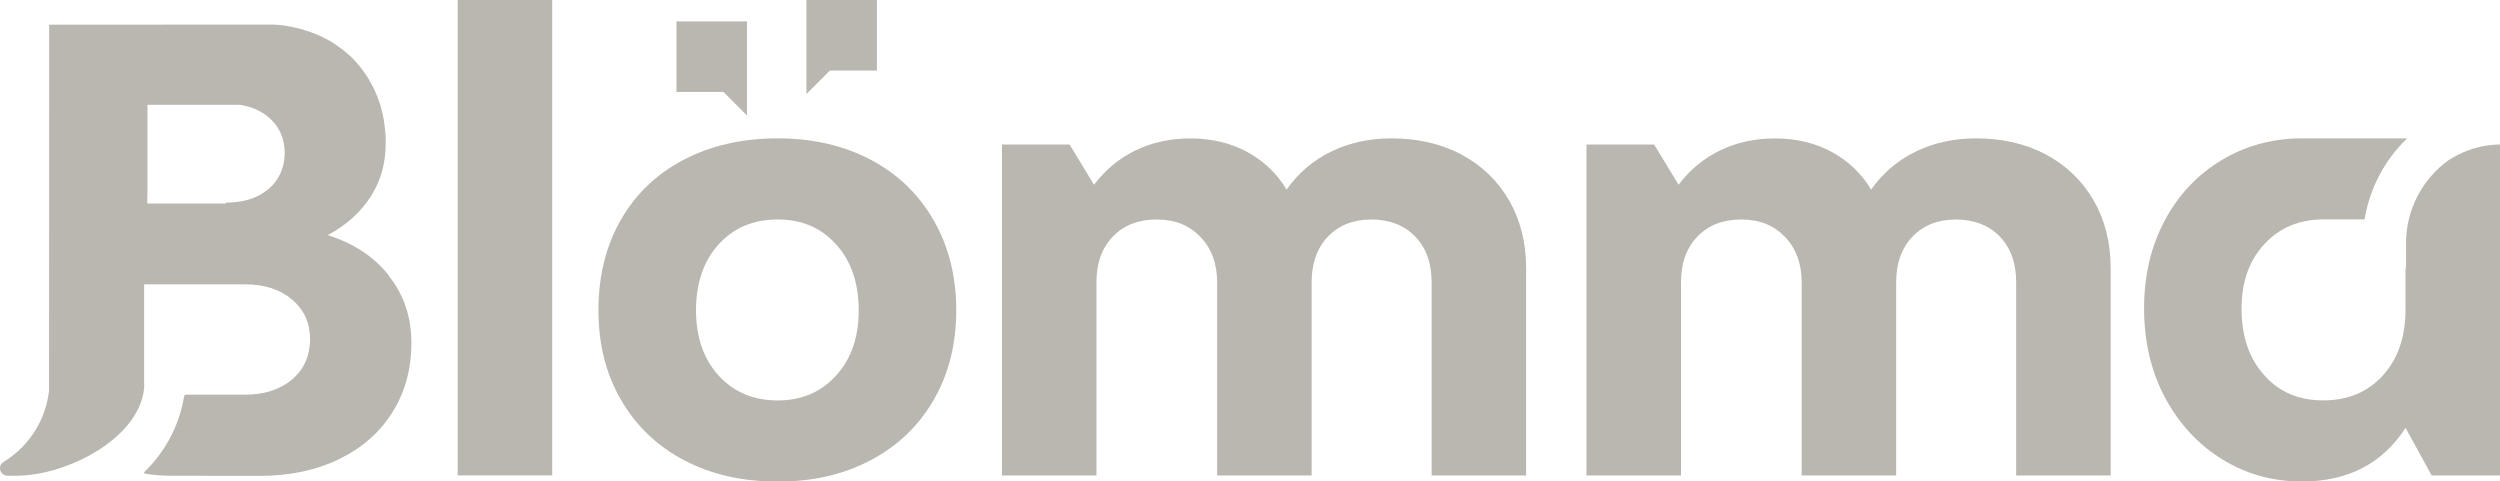
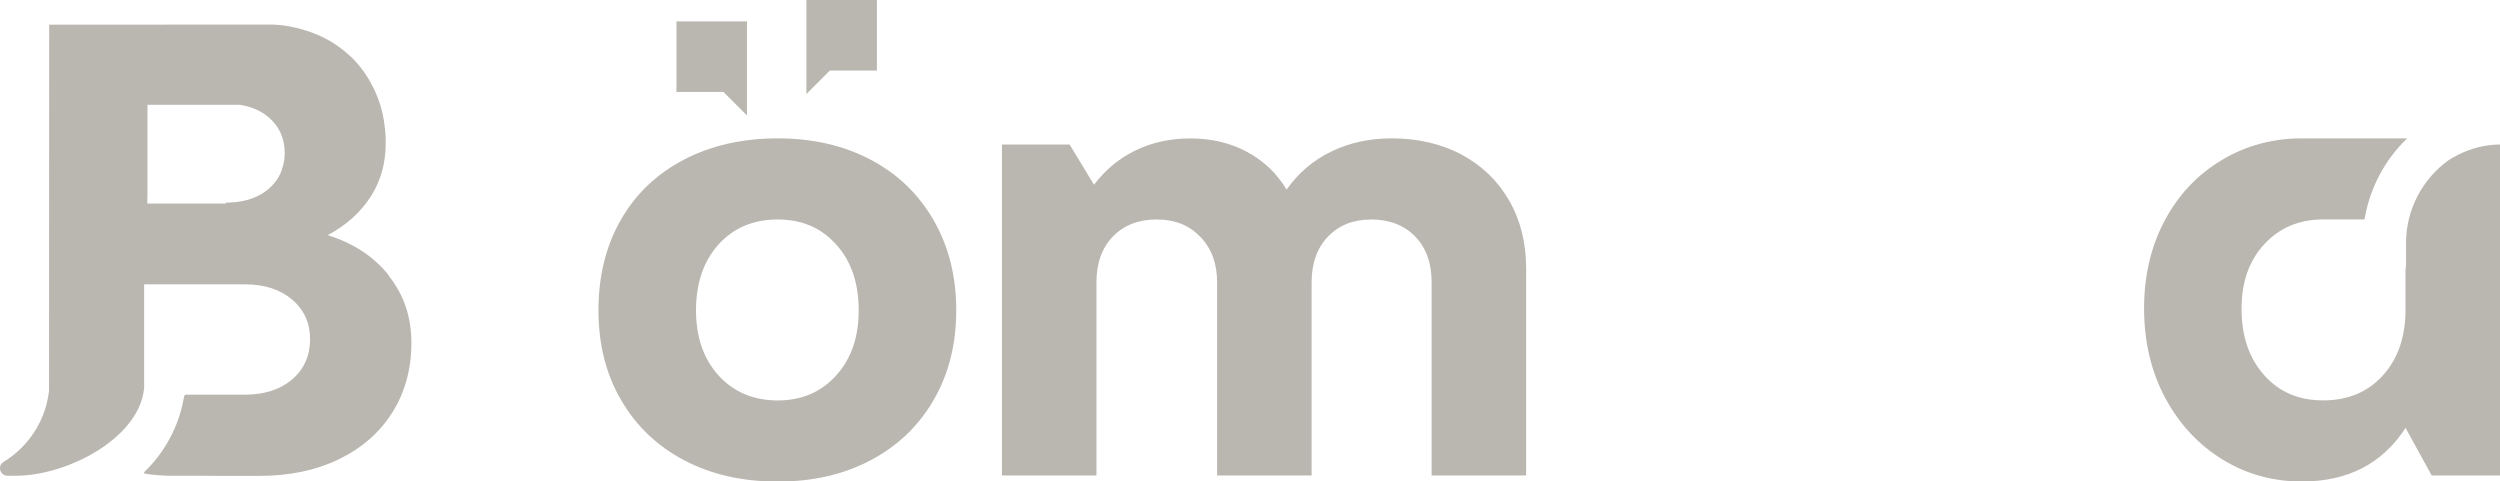
<svg xmlns="http://www.w3.org/2000/svg" id="Capa_2" viewBox="0 0 377.26 72.66">
  <defs>
    <style>.cls-1{fill-rule:evenodd;}.cls-1,.cls-2{fill:#bab6b0;}</style>
  </defs>
  <g id="Capa_1-2">
-     <path class="cls-1" d="M308.76,23.32c-3.07-1.62-6.59-2.44-10.58-2.44-3.31,0-6.33.66-9.06,1.98-2.73,1.32-4.98,3.23-6.76,5.75-1.47-2.45-3.47-4.35-5.98-5.7-2.51-1.35-5.36-2.02-8.55-2.02-3,0-5.75.6-8.23,1.79-2.48,1.2-4.58,2.93-6.3,5.2l-3.68-6.07h-10.21v49.94h14.26v-29.16c0-2.88.83-5.18,2.48-6.9,1.66-1.72,3.86-2.57,6.62-2.57s4.89.87,6.58,2.62c1.69,1.75,2.53,4.03,2.53,6.85v29.16h14.26v-29.16c0-2.88.83-5.18,2.48-6.9,1.66-1.72,3.83-2.57,6.53-2.57s4.97.86,6.62,2.57c1.66,1.72,2.48,4.02,2.48,6.9v29.16h14.26v-31.27c0-3.86-.86-7.28-2.58-10.25-1.72-2.97-4.11-5.27-7.17-6.9Z" />
    <path class="cls-1" d="M220.55,23.32c-3.06-1.62-6.59-2.44-10.58-2.44-3.31,0-6.33.66-9.06,1.98-2.73,1.32-4.98,3.23-6.76,5.75-1.47-2.45-3.47-4.35-5.98-5.7-2.51-1.35-5.36-2.02-8.55-2.02-3,0-5.75.6-8.23,1.79-2.48,1.2-4.58,2.93-6.3,5.2l-3.68-6.07h-10.21v49.94h14.26v-29.16c0-2.88.83-5.18,2.48-6.9,1.66-1.72,3.86-2.57,6.62-2.57s4.89.87,6.58,2.62c1.69,1.75,2.53,4.03,2.53,6.85v29.16h14.26v-29.16c0-2.88.83-5.18,2.48-6.9,1.66-1.72,3.83-2.57,6.53-2.57s4.97.86,6.62,2.57c1.66,1.72,2.48,4.02,2.48,6.9v29.16h14.26v-31.27c0-3.86-.86-7.28-2.58-10.25-1.72-2.97-4.11-5.27-7.17-6.9Z" />
    <path class="cls-1" d="M131.38,24.1c-4.08-2.15-8.75-3.22-14.03-3.22s-10.06,1.07-14.16,3.22c-4.11,2.15-7.28,5.18-9.52,9.11-2.24,3.92-3.36,8.46-3.36,13.61s1.13,9.6,3.4,13.52c2.27,3.92,5.44,6.96,9.52,9.11,4.08,2.15,8.78,3.22,14.12,3.22s9.95-1.07,14.03-3.22c4.08-2.15,7.25-5.18,9.52-9.11,2.27-3.92,3.4-8.43,3.4-13.52s-1.13-9.61-3.4-13.57c-2.27-3.95-5.44-7-9.52-9.15ZM126.18,56.66c-2.27,2.51-5.21,3.77-8.83,3.77s-6.65-1.26-8.92-3.77c-2.27-2.51-3.4-5.79-3.4-9.84s1.13-7.42,3.4-9.93c2.27-2.51,5.24-3.77,8.92-3.77s6.56,1.26,8.83,3.77c2.27,2.51,3.4,5.83,3.4,9.93s-1.13,7.33-3.4,9.84Z" />
-     <rect class="cls-2" x="69.07" width="14.26" height="71.74" />
    <polygon class="cls-1" points="131.84 10.64 132.33 10.64 132.33 0 121.69 0 121.69 .32 121.69 10.64 121.69 14.19 125.23 10.64 131.84 10.64" />
    <polygon class="cls-1" points="109.17 13.87 112.72 17.42 112.72 13.87 112.72 3.55 112.72 3.23 102.08 3.23 102.08 13.87 102.57 13.87 109.17 13.87" />
    <path class="cls-1" d="M370.82,23.41s.03.02.05.03h-.08c-.45.22-.88.47-1.3.74-3.88,2.8-6.41,7.36-6.41,12.52v4.29c0-.32-.04-.63-.08-.94v6.71-.02c0,4.1-1.14,7.4-3.41,9.91-2.27,2.51-5.27,3.77-9.01,3.77s-6.65-1.27-8.92-3.82c-2.27-2.54-3.4-5.87-3.4-9.98s1.15-7.31,3.45-9.79c2.3-2.48,5.26-3.72,8.88-3.72h6.22c.04-.11.06-.25.08-.4.84-4.57,3.08-8.66,6.29-11.76.03-.03.03-.05.05-.07h-15.86c-4.41,0-8.45,1.09-12.09,3.27-3.65,2.18-6.52,5.21-8.6,9.1-2.08,3.89-3.13,8.32-3.13,13.29s1.06,9.52,3.17,13.47c2.12,3.96,4.98,7.05,8.6,9.29,3.62,2.24,7.63,3.36,12.05,3.36,6.93,0,12.14-2.7,15.64-8.09l3.94,7.18h10.32V30.39h0v-8.59c-2.32.03-4.51.61-6.44,1.61Z" />
    <path class="cls-1" d="M58.71,41.61c-2.24-2.85-5.32-4.89-9.25-6.12,2.82-1.53,4.98-3.48,6.49-5.84.94-1.48,1.59-3.08,1.94-4.8.03-.14.05-.28.07-.42.03-.2.07-.39.1-.59.09-.7.14-1.41.14-2.15v-.17s0-.17,0-.17v-.16s0-.17,0-.17v-.16s-.01-.16-.01-.16v-.16s-.02-.16-.02-.16v-.16s-.02-.16-.02-.16v-.16s-.03-.16-.03-.16l-.02-.16v-.16s-.03-.16-.03-.16l-.02-.16-.02-.16-.02-.16-.02-.16-.02-.16-.02-.15-.02-.15-.03-.15-.03-.15-.03-.15h0s-.03-.15-.03-.15l-.03-.15-.03-.15-.03-.15h0s-.03-.15-.03-.15l-.04-.15-.04-.15h0s-.04-.15-.04-.15l-.04-.15h0s-.04-.15-.04-.15l-.04-.15-.04-.14-.04-.14-.04-.14h0s-.05-.14-.05-.14l-.05-.14-.05-.14-.05-.14-.05-.14-.05-.14-.05-.14-.06-.14h0s-.06-.14-.06-.14h0s-.06-.14-.06-.14l-.06-.14-.06-.14-.06-.14-.06-.13-.06-.13-.06-.13-.06-.13-.07-.13-.07-.13h0s-.07-.13-.07-.13l-.07-.13-.07-.13-.07-.13-.07-.13-.07-.13-.06-.11v-.02s-.06-.09-.06-.09l-.02-.04-.04-.07-.04-.06-.03-.05-.05-.08-.02-.03-.06-.09h0c-.08-.13-.16-.25-.24-.37l-.04-.06-.04-.06-.03-.04-.06-.08v-.02s-.08-.1-.08-.1h0s-.07-.1-.07-.1v-.02s-.07-.08-.07-.08l-.03-.04-.05-.06-.04-.05-.03-.05-.05-.07-.02-.03-.07-.09h0c-.18-.23-.36-.45-.55-.67h0s-.08-.09-.08-.09h-.01s-.07-.09-.07-.09l-.03-.03-.05-.06-.04-.05-.04-.04-.06-.06-.02-.03-.08-.08-.09-.1h0s-.1-.11-.1-.11l-.06-.06-.04-.04c-.1-.1-.21-.2-.32-.3h0s-.09-.09-.09-.09h-.02s-.08-.08-.08-.08l-.03-.03-.22-.19-.03-.02-.28-.24-.02-.02-.11-.09-.06-.05-.06-.05-.04-.03-.08-.06-.22-.17h-.02s0-.02,0-.02l-.11-.08-.07-.05-.05-.04-.24-.17h-.01s-.1-.08-.1-.08h0s-.1-.07-.1-.07l-.02-.02-.25-.16-.04-.03-.08-.05-.02-.02h0s-.01-.01-.01-.01h0s0-.01,0-.01h0c-.4-.25-.82-.49-1.25-.71-1.83-.95-3.84-1.6-6-1.95h0s0,0,0,0h0s0,0,0,0h-.06s-.02-.01-.02-.01h-.04s-.06-.02-.06-.02h-.06s0-.01,0-.01h-.06s-.06-.02-.06-.02h-.04s-.02,0-.02,0h-.06s-.06-.02-.06-.02h-.03s-.03,0-.03,0h-.06s-.06-.02-.06-.02h-.01s-.05,0-.05,0h-.06s-.12-.02-.12-.02h-.06s-.04-.01-.04-.01h-.02s-.06,0-.06,0h-.06s-.06-.01-.06-.01h-.06s-.06-.01-.06-.01h0s-.05,0-.05,0h-.06s-.05-.01-.05-.01h-.07s-.06-.01-.06-.01h-.03s-.03,0-.03,0h-.06s-.06-.01-.06-.01h-.06s-.06,0-.06,0h-.06s0,0,0,0h-.06s-.06,0-.06,0h-.05s-.02,0-.02,0h-.06s-.06,0-.06,0h-.03s-.03,0-.03,0h-.06s-.06,0-.06,0h-.06s-.06,0-.06,0h-.06s0,0,0,0h-.06s-.06,0-.06,0h-.04s-.02,0-.02,0h-.06s-.06,0-.06,0h-.02s-.04,0-.04,0h-.06s-.06,0-.06,0h0s-.06,0-.06,0h-.06s-.05,0-.05,0h-.07s-.06,0-.06,0h-.04s-.03,0-.03,0h-.06s-.06,0-.06,0h-.13s-.06,0-.06,0H7.42l-.02,54.42v.8c-.44,4.02-2.55,7.66-5.81,10.06-.21.16-.44.31-.66.46-.49.31-.93.5-.93,1.2,0,.62.51,1.13,1.13,1.13h.07s1.24,0,1.24,0c7.54,0,18.38-5.51,19.28-12.99,0-.05.03-.1.03-.15v-.24c0-.09.02-.18.02-.27h-.02v-15.23h15.29c2.88,0,5.23.77,7.04,2.3,1.81,1.53,2.71,3.53,2.71,5.98s-.9,4.54-2.71,6.07c-1.81,1.53-4.19,2.3-7.13,2.3h-4.32s-4.67,0-4.67,0c-.18.11-.19.34-.24.61-.78,4.27-2.88,8.09-5.88,11-.24.23.01.3.1.32,1.26.2,2.58.3,3.95.3h4.34l2.41.02h6.53c4.54,0,8.54-.84,12.01-2.53,3.47-1.69,6.15-4.05,8.05-7.08,1.9-3.04,2.85-6.52,2.85-10.44s-1.12-7.22-3.36-10.07ZM34.1,30.71h-11.87v-1.13h.02v-13.77h12.13s.03,0,.03,0h.04s.03,0,.03,0h.03s.02,0,.02,0h.01s.03,0,.03,0h.03s.03,0,.03,0h.03s.03,0,.03,0h.03s.03,0,.03,0h0s.02,0,.02,0h.03s.03,0,.03,0h.03s0,0,0,0h.03s.03,0,.03,0h.03s.03,0,.03,0h0s.03,0,.03,0h.03s.03,0,.03,0h.02s.01,0,.01,0h.03s.03,0,.03,0h.03s.01,0,.01,0h.02s.03,0,.03,0h.03s.06,0,.06,0h.03s.03,0,.03,0h.03s0,0,0,0h.03s.03,0,.03,0h.03s.03,0,.03,0h0s.03,0,.03,0h.03s.03,0,.03,0h.02s.01,0,.01,0h.03s.03,0,.03,0h.03s.01,0,.01,0h.02s.03,0,.03,0h.03s.03,0,.03,0h0s.02,0,.02,0h.03s.03,0,.03,0h.03s0,0,0,0h.06s.03.01.03.01h.03s0,0,0,0h.03s.03,0,.03,0h.03s.02,0,.02,0h.02s.04.01.07.02c.02,0,.03,0,.04,0,1.68.28,3.09.91,4.23,1.9,1.56,1.35,2.35,3.11,2.38,5.25v.15c0,.49-.05.96-.14,1.41-.07.37-.18.71-.3,1.05-.02.06-.03.13-.05.19h0c-.39,1-1,1.9-1.87,2.66-.02.02-.04.04-.06.06-.43.36-.9.68-1.4.94h.01c-1.41.75-3.11,1.13-5.1,1.13Z" />
  </g>
</svg>